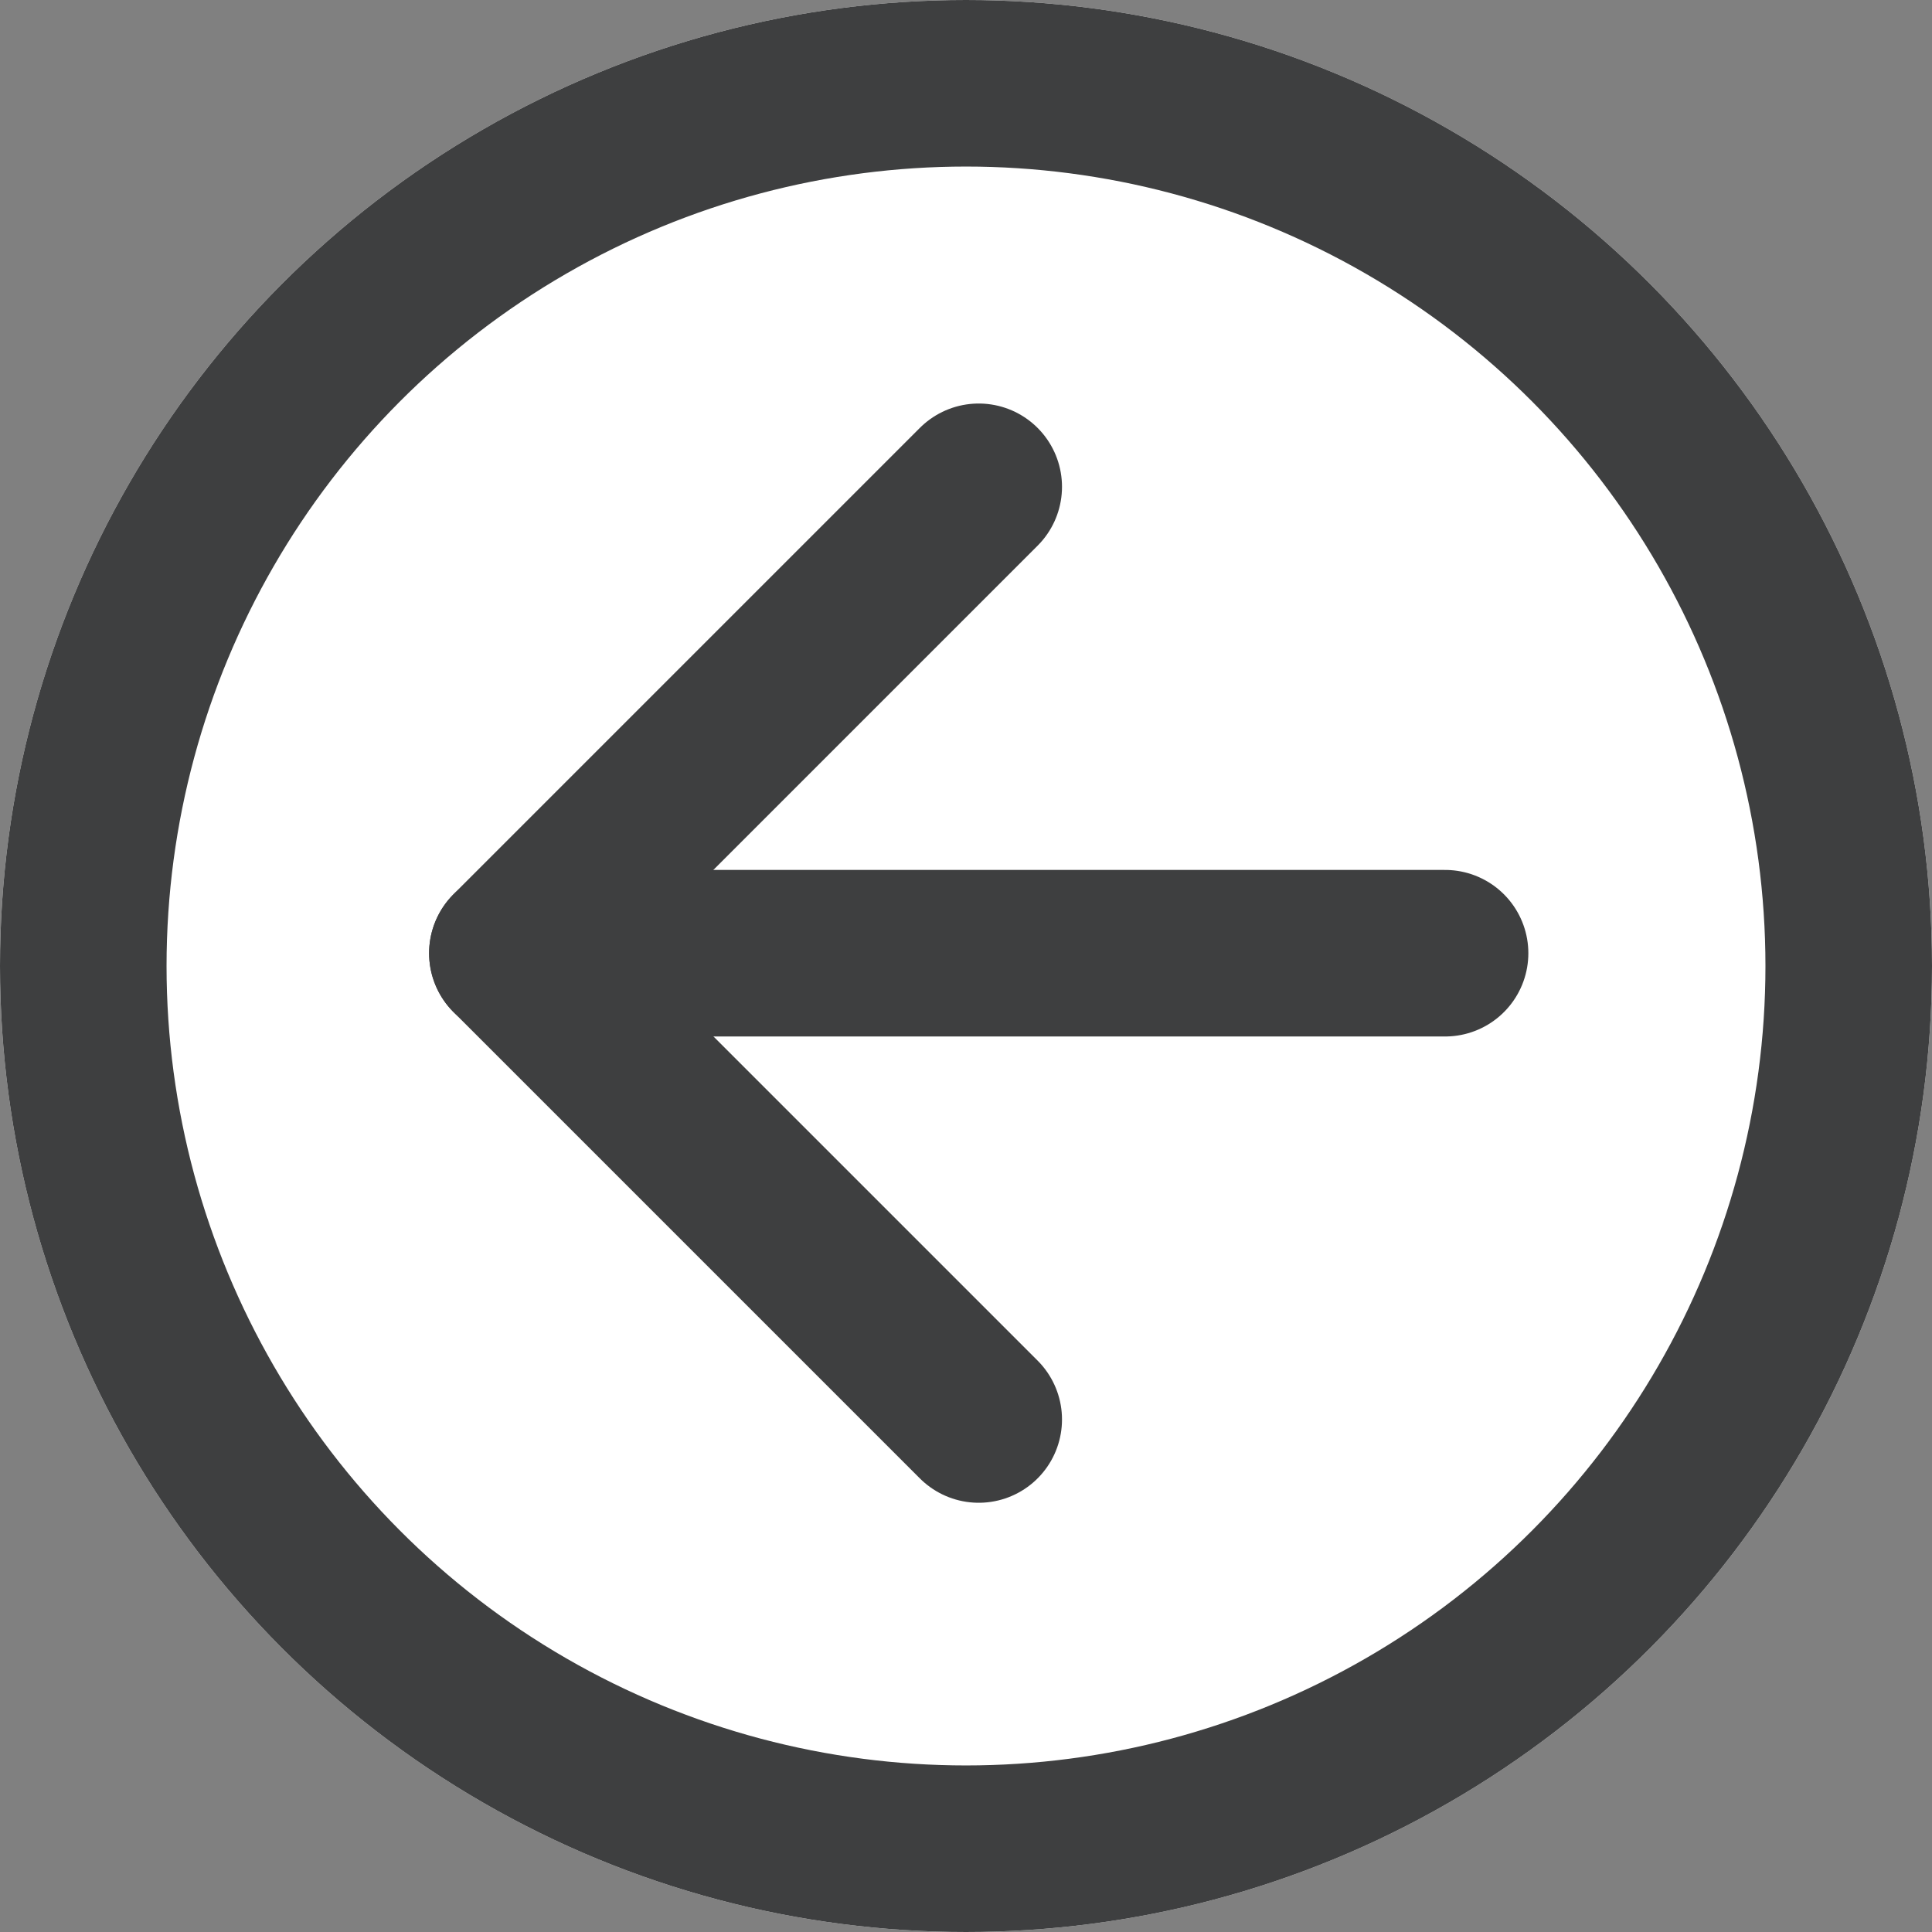
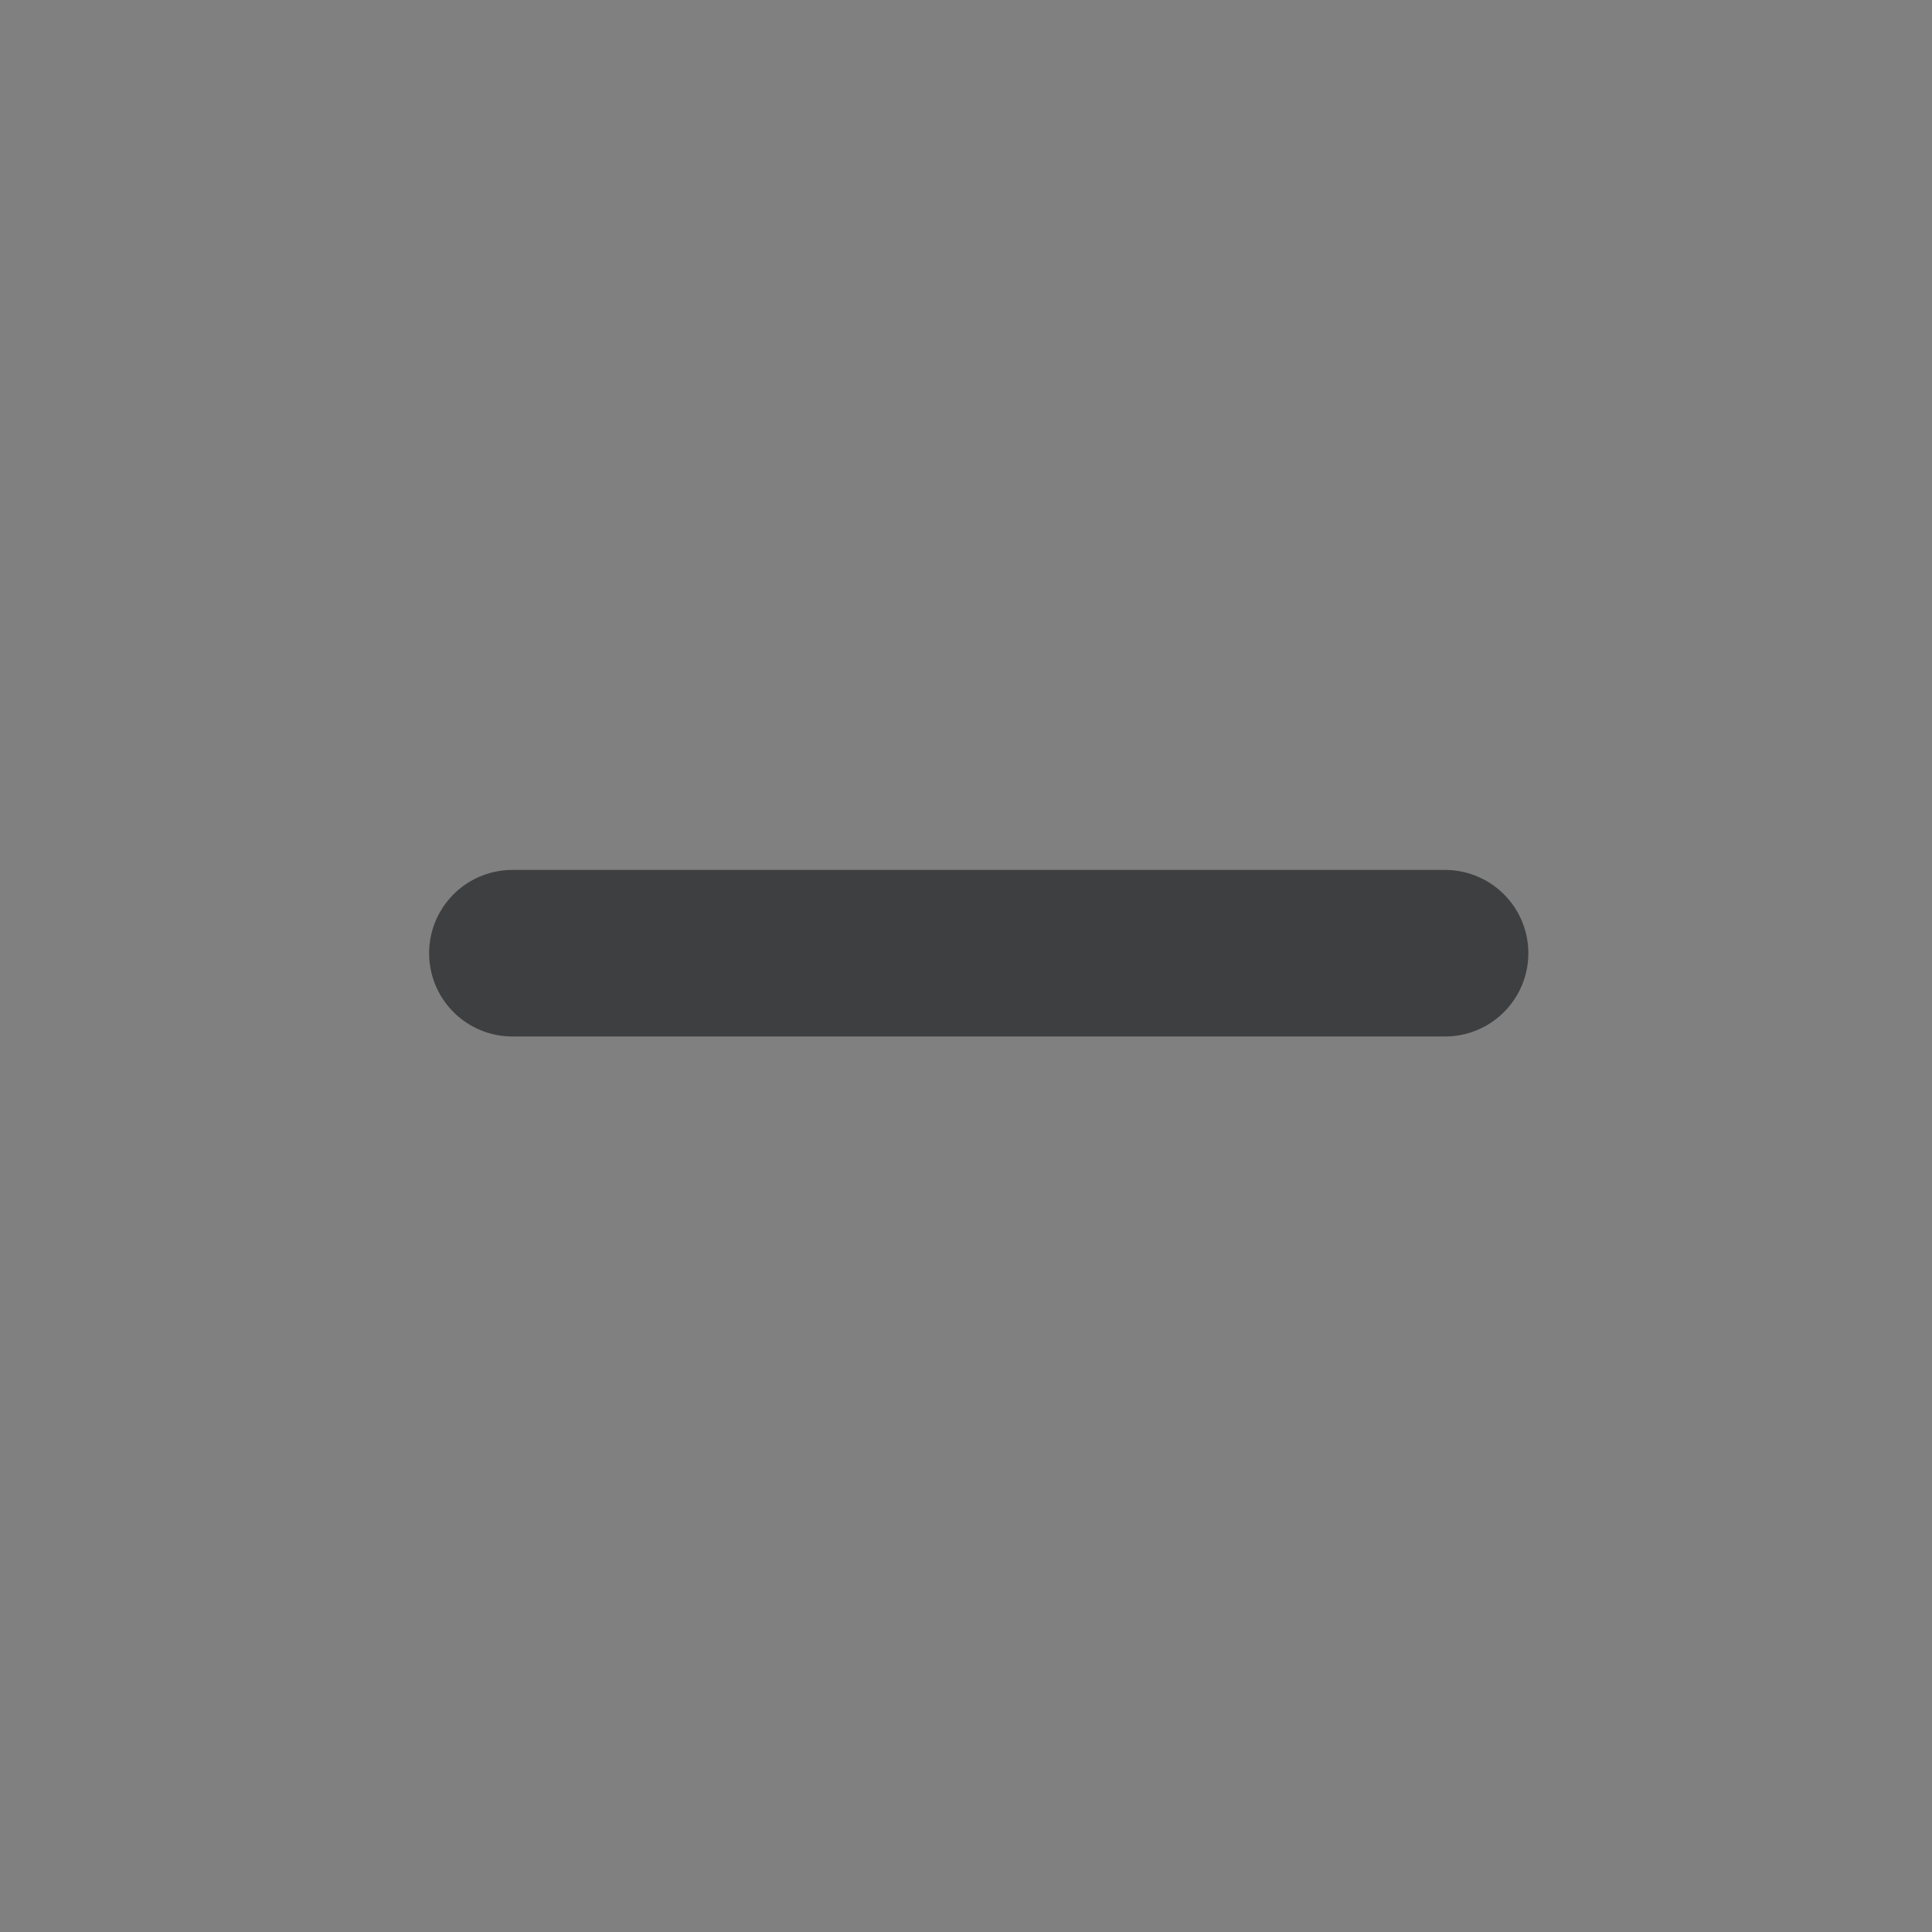
<svg xmlns="http://www.w3.org/2000/svg" width="29" height="29" viewBox="0 0 29 29">
  <rect x="0" y="0" width="29" height="29" fill="#808080" stroke="none" />
  <g id="Group_15" data-name="Group 15" transform="translate(-686 -1888)">
    <g id="Ellipse_4" data-name="Ellipse 4" transform="translate(686 1888)" fill="#fff" stroke="#3e3f40" stroke-width="2.5">
-       <circle cx="14.5" cy="14.5" r="14.5" stroke="none" />
-       <circle cx="14.5" cy="14.5" r="13.25" fill="none" />
-     </g>
+       </g>
    <g id="Icon_feather-arrow-right" data-name="Icon feather-arrow-right" transform="translate(693.691 1895.307)">
      <path id="Path_41" data-name="Path 41" d="M21.5,18H7.5" transform="translate(-7.5 -10.999)" fill="none" stroke="#3e3f40" stroke-linecap="round" stroke-linejoin="round" stroke-width="2.5" />
-       <path id="Path_42" data-name="Path 42" d="M25,7.5l-7,7,7,7" transform="translate(-18 -7.5)" fill="none" stroke="#3e3f40" stroke-linecap="round" stroke-linejoin="round" stroke-width="2.5" />
    </g>
  </g>
</svg>